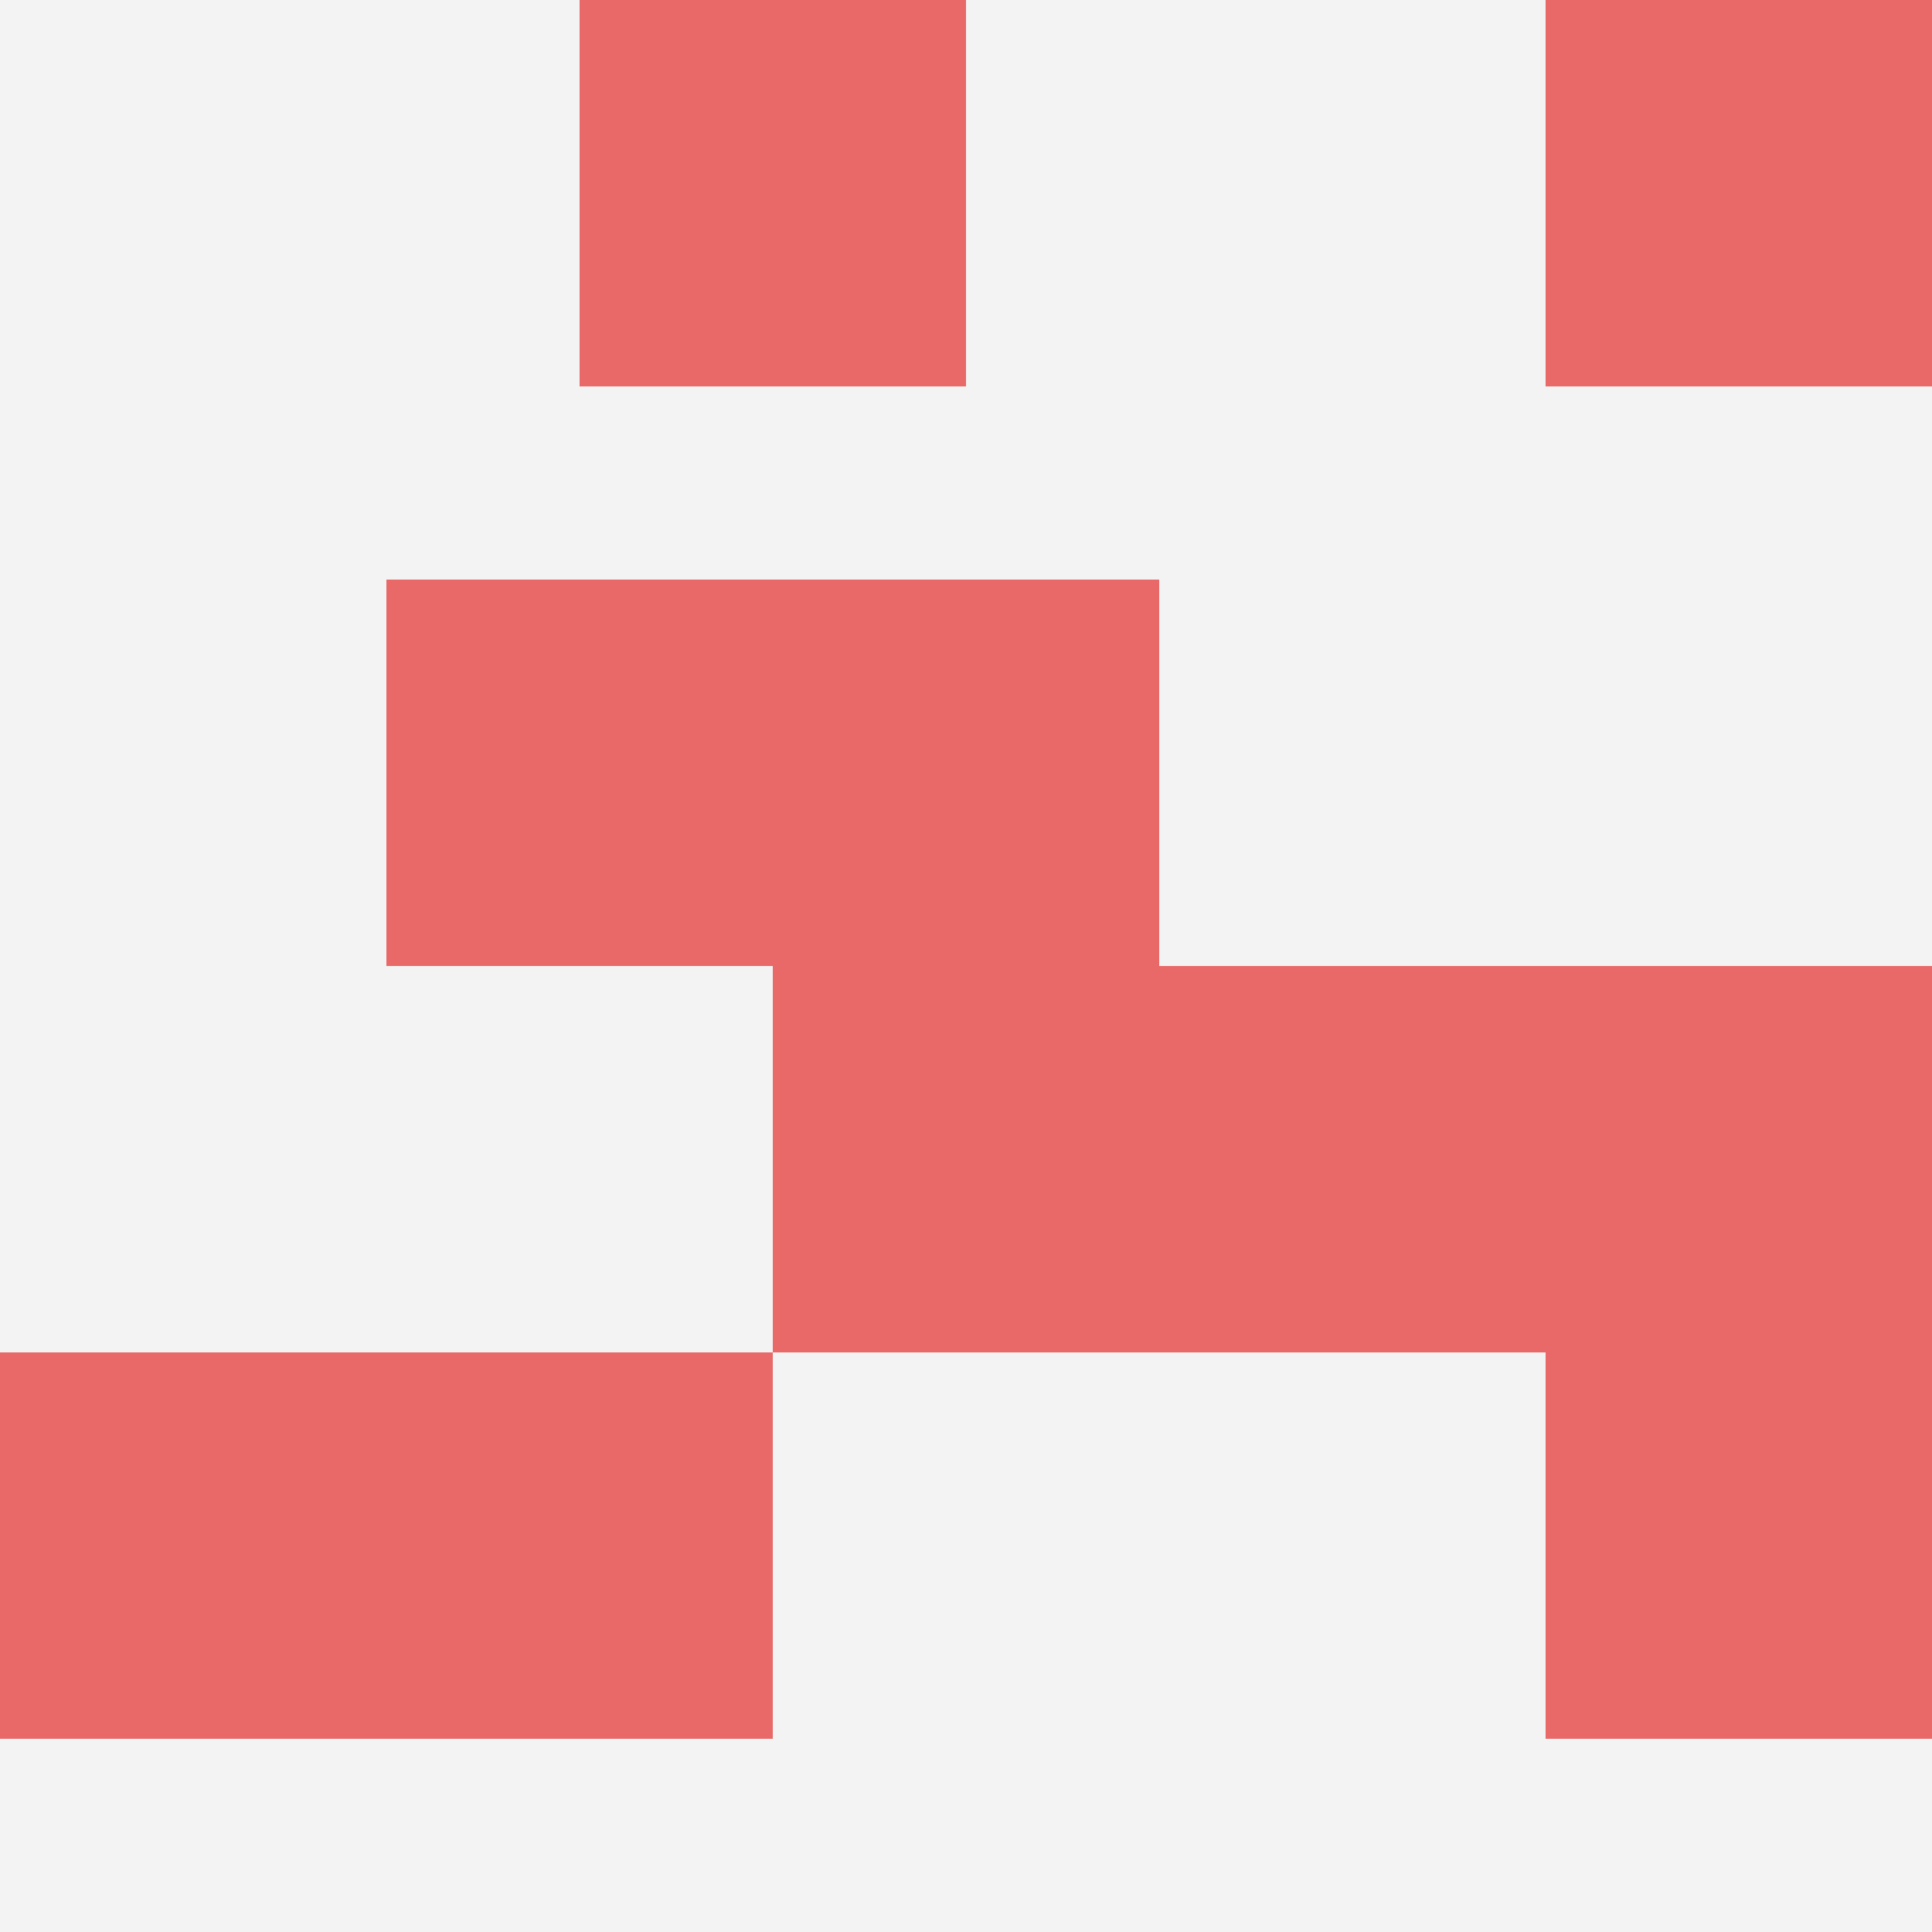
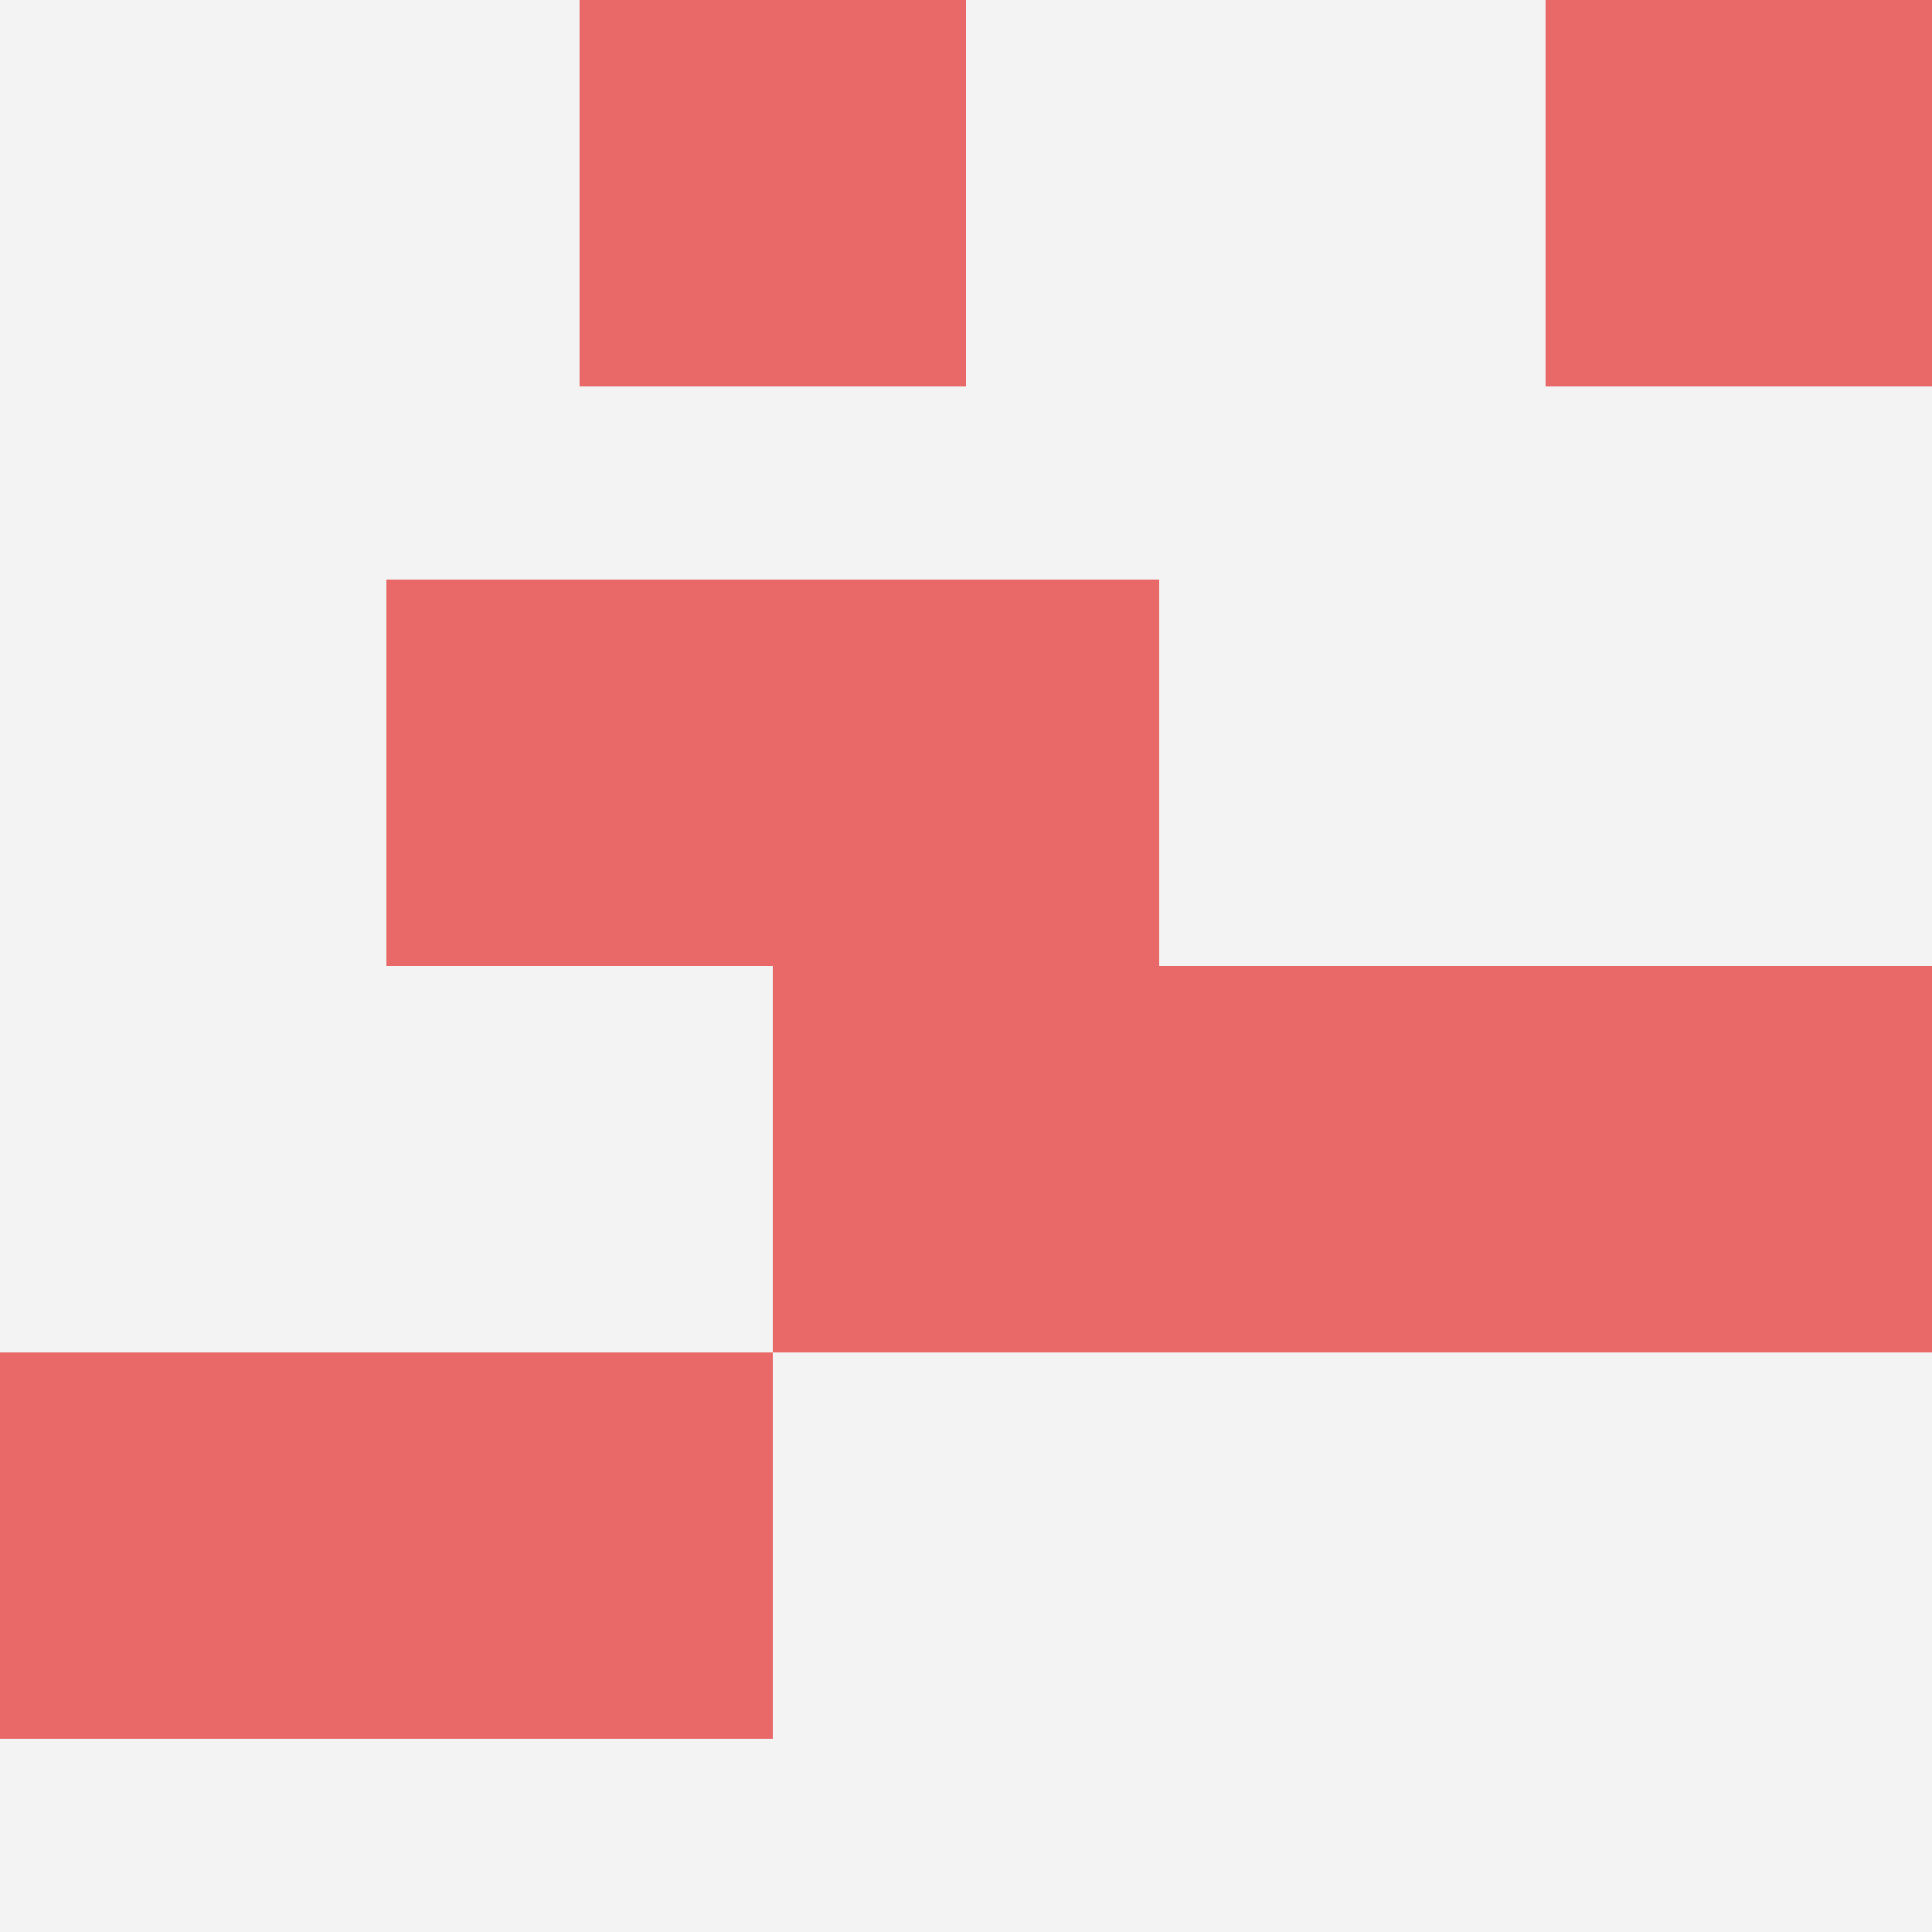
<svg xmlns="http://www.w3.org/2000/svg" id="ten-svg" preserveAspectRatio="xMinYMin meet" viewBox="0 0 10 10">
  <rect x="0" y="0" width="10" height="10" fill="#F3F3F3" />
  <rect class="t" x="4" y="3" />
  <rect class="t" x="0" y="7" />
  <rect class="t" x="3" y="0" />
  <rect class="t" x="2" y="7" />
-   <rect class="t" x="8" y="7" />
  <rect class="t" x="4" y="5" />
  <rect class="t" x="8" y="5" />
  <rect class="t" x="8" y="0" />
  <rect class="t" x="6" y="5" />
  <rect class="t" x="2" y="3" />
  <style>.t{width:2px;height:2px;fill:#E96868} #ten-svg{shape-rendering:crispedges;}</style>
</svg>